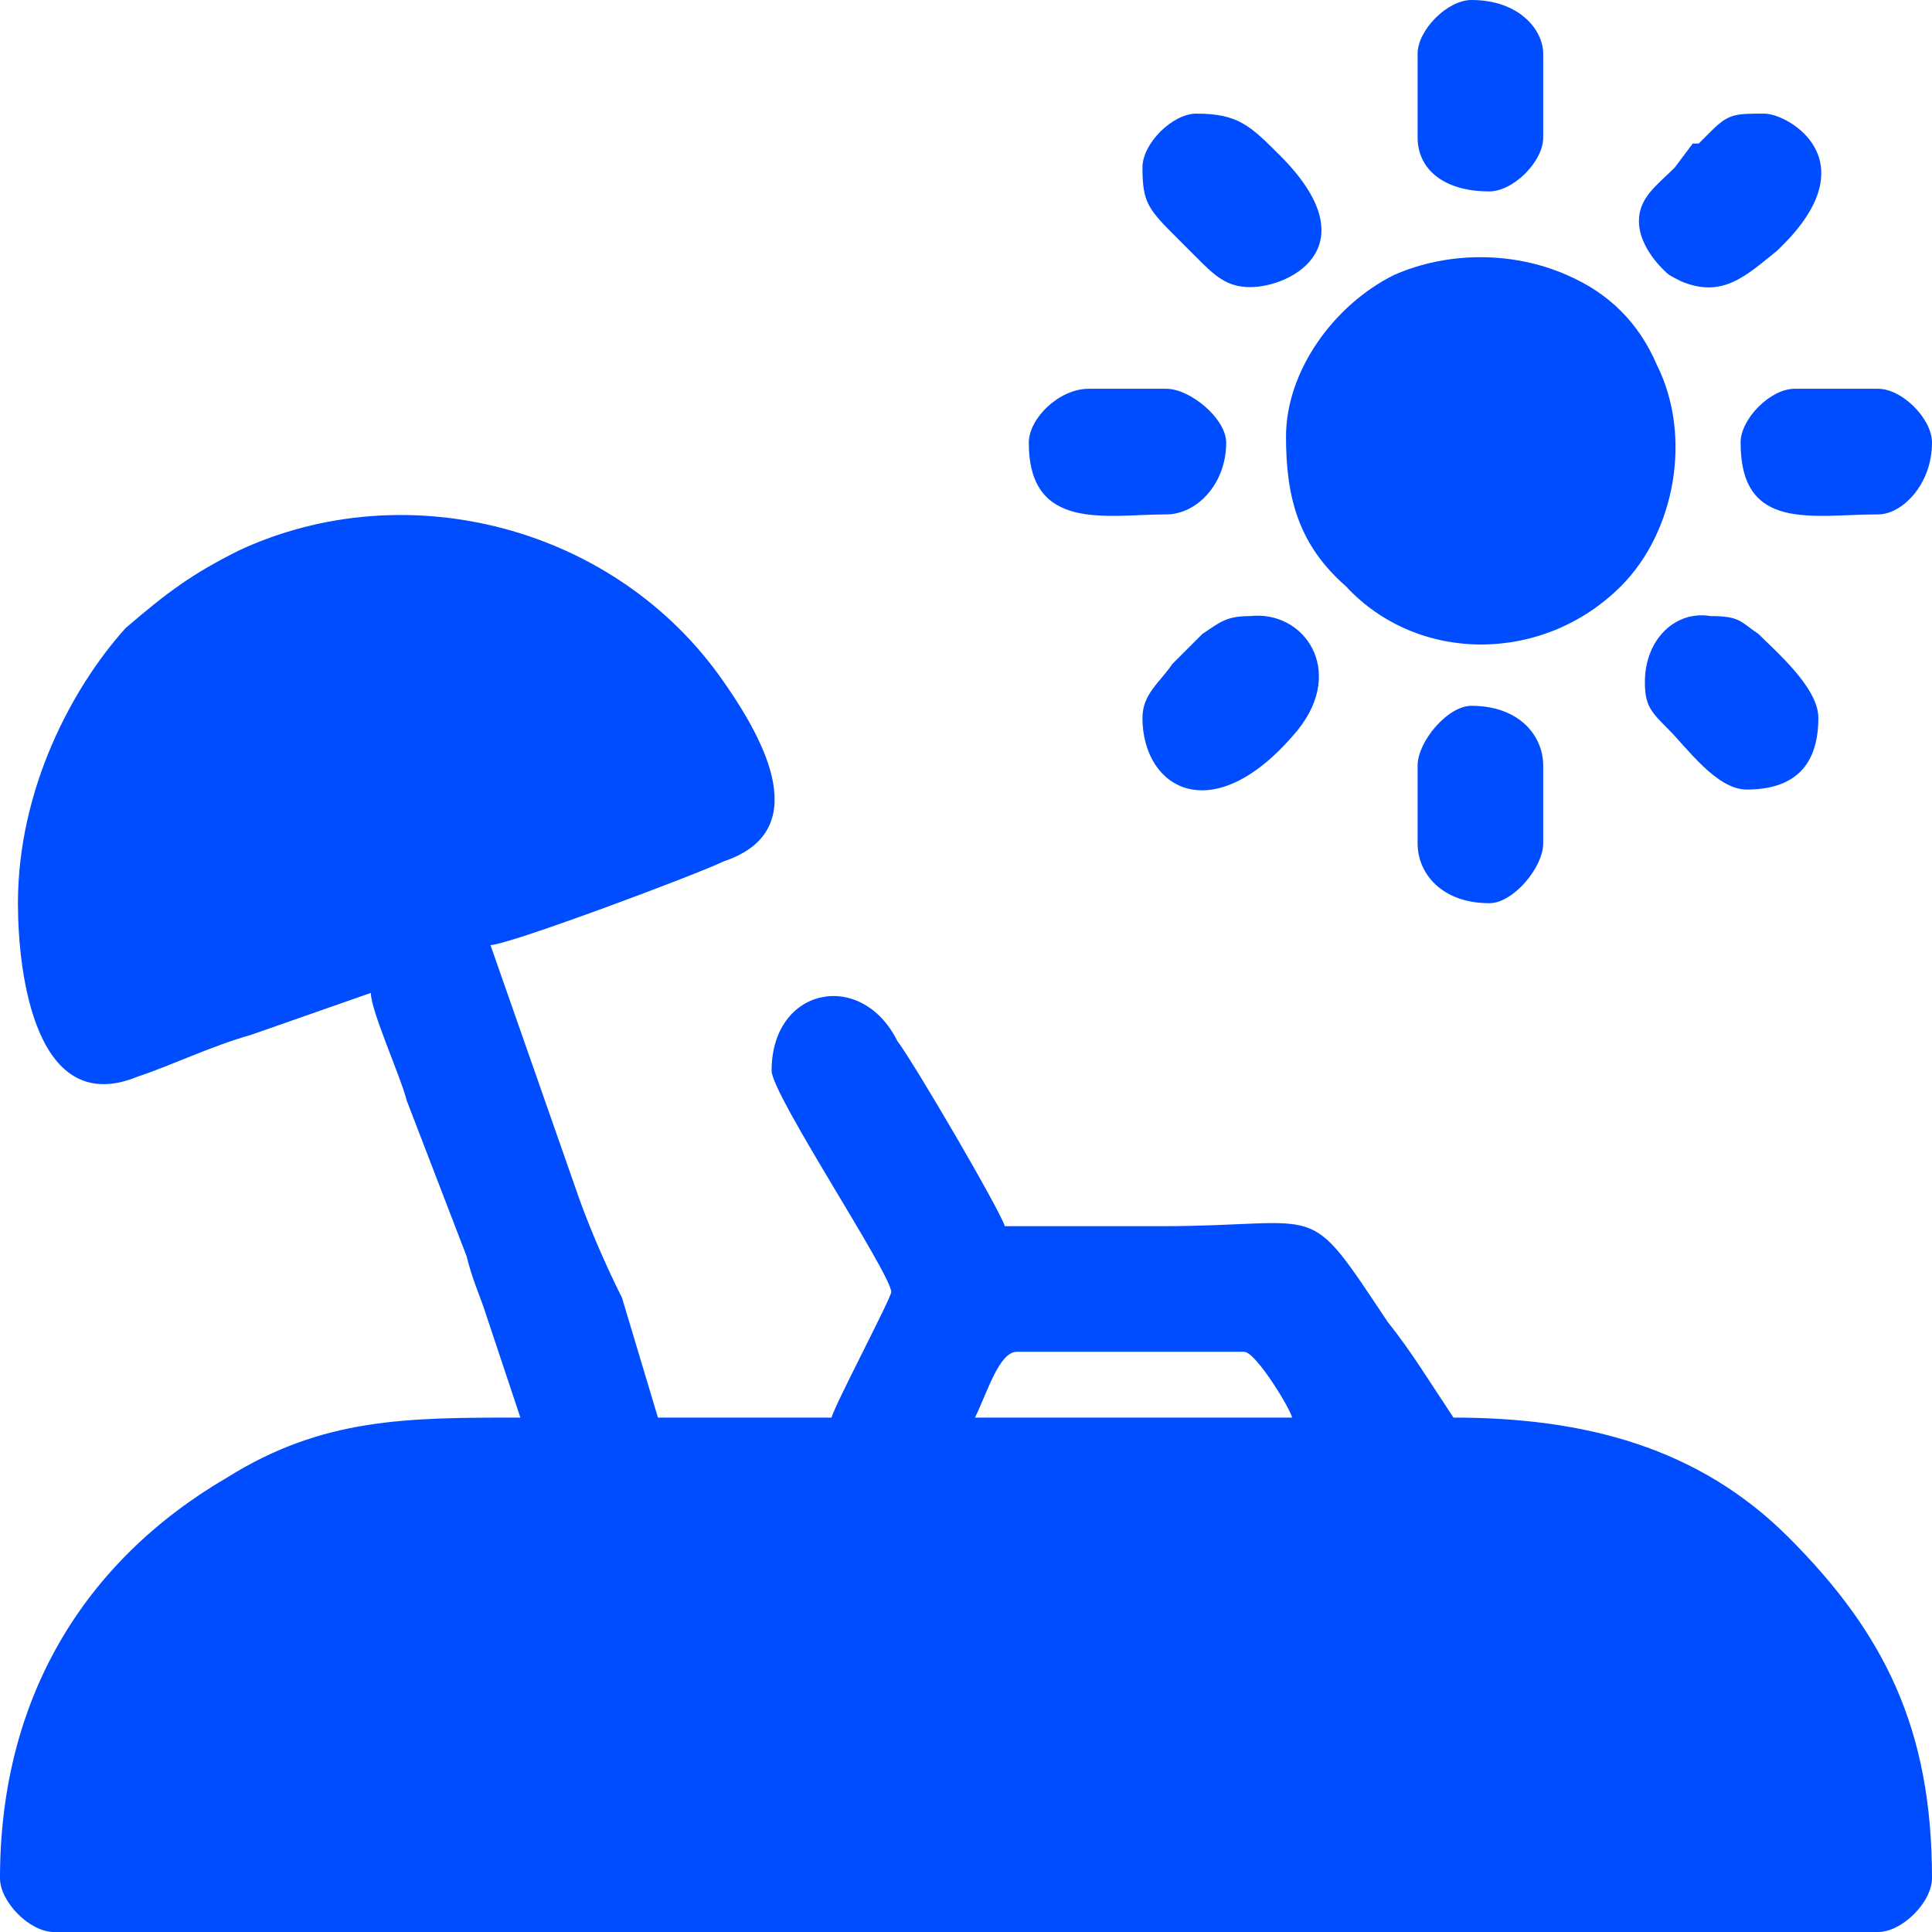
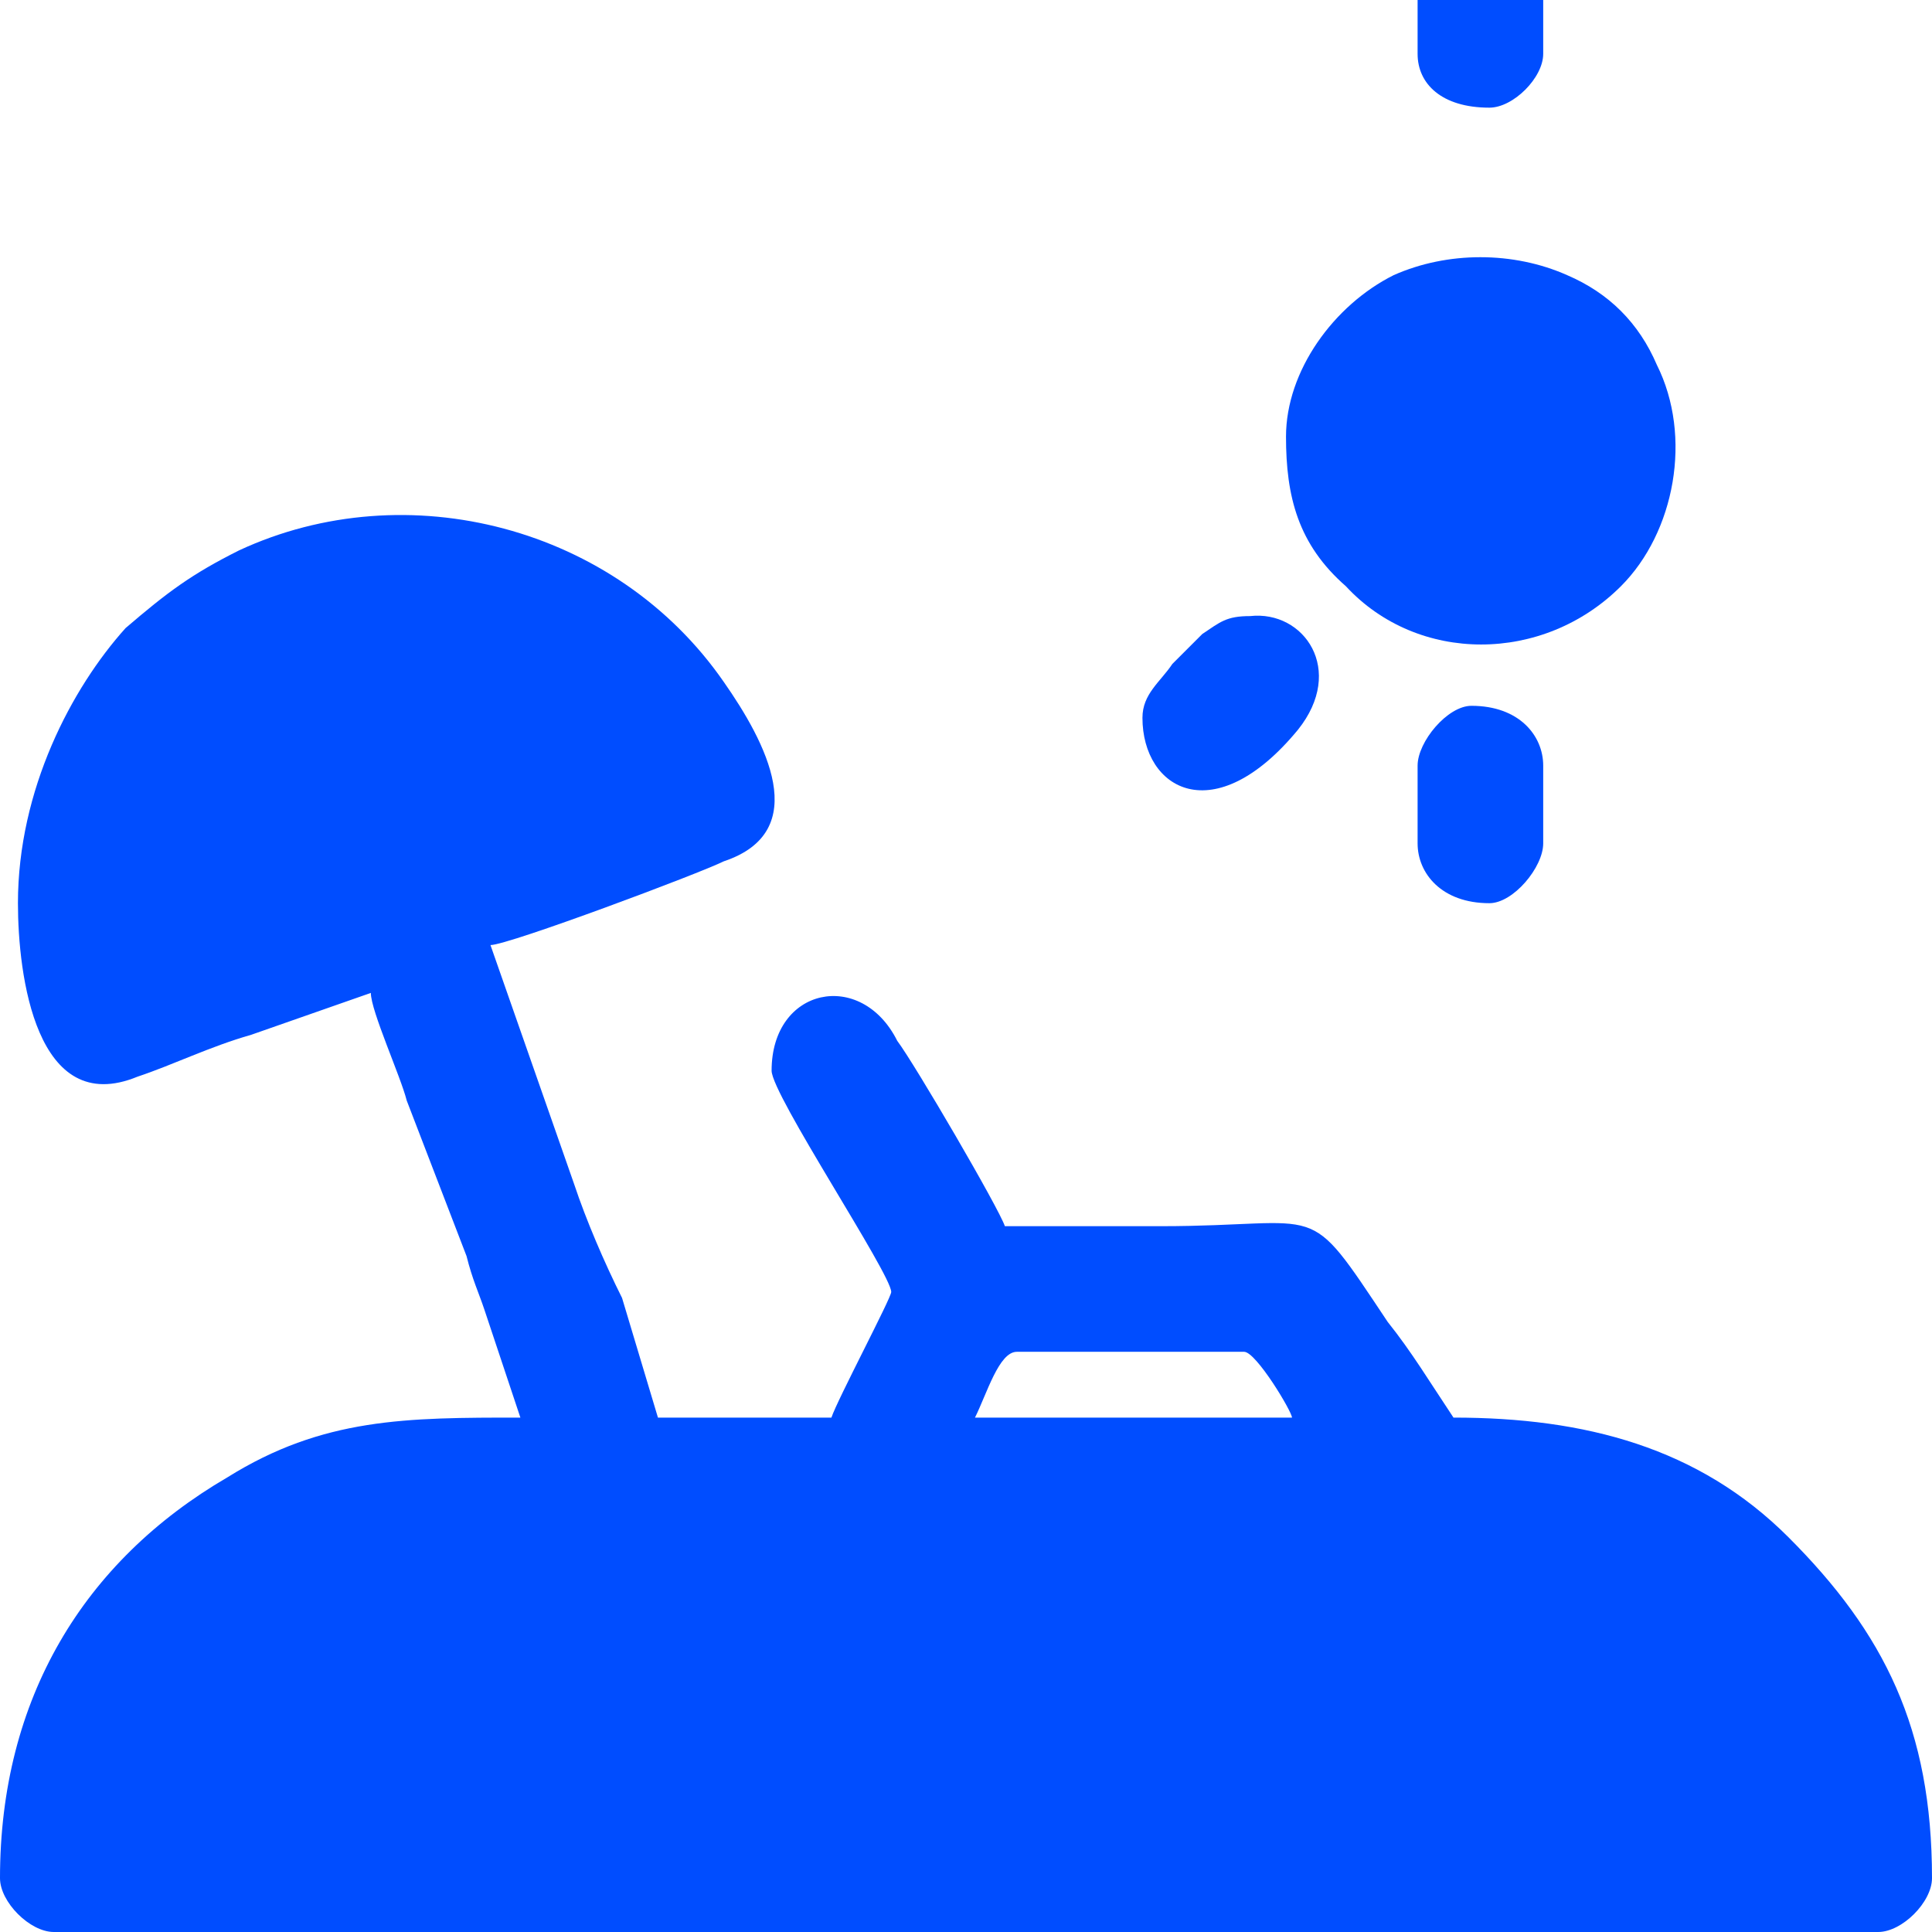
<svg xmlns="http://www.w3.org/2000/svg" xml:space="preserve" width="19px" height="19px" version="1.1" style="shape-rendering:geometricPrecision; text-rendering:geometricPrecision; image-rendering:optimizeQuality; fill-rule:evenodd; clip-rule:evenodd" viewBox="0 0 0.323 0.323">
  <defs>
    <style type="text/css">
   
    .fil0 {fill:#004DFF}
   
  </style>
  </defs>
  <g id="Layer_x0020_1">
    <g id="_2586498830208">
      <path class="fil0" d="M0.17 0.226l0.038 0c0.002,0 0.008,0.01 0.008,0.011l-0.053 0c0.002,-0.004 0.004,-0.011 0.007,-0.011zm-0.167 -0.075c0,0.012 0.003,0.036 0.02,0.029 0.006,-0.002 0.012,-0.005 0.019,-0.007l0.02 -0.007c0,0.003 0.005,0.014 0.006,0.018l0.01 0.026c0.001,0.004 0.002,0.006 0.003,0.009l0.006 0.018c-0.019,0 -0.033,0 -0.049,0.01 -0.024,0.014 -0.038,0.037 -0.038,0.067 0,0.004 0.005,0.009 0.009,0.009l0.305 0c0.004,0 0.009,-0.005 0.009,-0.009 0,-0.025 -0.008,-0.041 -0.024,-0.057 -0.015,-0.015 -0.034,-0.02 -0.056,-0.02 -0.004,-0.006 -0.007,-0.011 -0.011,-0.016 -0.014,-0.021 -0.01,-0.016 -0.038,-0.016 -0.009,0 -0.018,0 -0.026,0 -0.001,-0.003 -0.015,-0.027 -0.018,-0.031 -0.006,-0.012 -0.021,-0.009 -0.021,0.005 0,0.004 0.02,0.034 0.02,0.037 0,0.001 -0.009,0.018 -0.01,0.021l-0.029 0 -0.006 -0.02c-0.003,-0.006 -0.006,-0.013 -0.008,-0.019l-0.014 -0.04c0.003,0 0.035,-0.012 0.039,-0.014 0.015,-0.005 0.007,-0.02 0,-0.03 -0.018,-0.026 -0.053,-0.035 -0.081,-0.022 -0.008,0.004 -0.012,0.007 -0.019,0.013 -0.009,0.01 -0.018,0.027 -0.018,0.046z" />
      <path class="fil0" d="M0.215 0.073c0,0.01 0.002,0.018 0.01,0.025 0.012,0.013 0.033,0.013 0.046,0 0.009,-0.009 0.012,-0.025 0.006,-0.037 -0.003,-0.007 -0.008,-0.012 -0.015,-0.015 -0.009,-0.004 -0.02,-0.004 -0.029,0 -0.01,0.005 -0.018,0.016 -0.018,0.027z" />
-       <path class="fil0" d="M0.191 0.028c0,0.006 0.001,0.007 0.006,0.012l0.003 0.003c0.003,0.003 0.005,0.005 0.009,0.005 0.007,0 0.02,-0.007 0.005,-0.022 -0.005,-0.005 -0.007,-0.007 -0.014,-0.007 -0.004,0 -0.009,0.005 -0.009,0.009z" />
-       <path class="fil0" d="M0.274 0.037c0,0.003 0.002,0.006 0.004,0.008 0.001,0.001 0.001,0.001 0.003,0.002 0.007,0.003 0.011,-0.001 0.016,-0.005 0.016,-0.015 0.002,-0.023 -0.002,-0.023 -0.005,0 -0.006,0 -0.009,0.003 -0.001,0.001 -0.001,0.001 -0.002,0.002 -0.001,0 0,0 -0.001,0l-0.003 0.004c-0.003,0.003 -0.006,0.005 -0.006,0.009z" />
      <path class="fil0" d="M0.191 0.12c0,0.012 0.012,0.019 0.026,0.002 0.008,-0.01 0.001,-0.02 -0.008,-0.019 -0.004,0 -0.005,0.001 -0.008,0.003l-0.005 0.005c-0.002,0.003 -0.005,0.005 -0.005,0.009z" />
-       <path class="fil0" d="M0.292 0.132c0.008,0 0.012,-0.004 0.012,-0.012 0,-0.005 -0.007,-0.011 -0.01,-0.014 -0.003,-0.002 -0.003,-0.003 -0.008,-0.003 -0.006,-0.001 -0.011,0.004 -0.011,0.011 0,0.004 0.001,0.005 0.004,0.008 0.003,0.003 0.008,0.01 0.013,0.01z" />
-       <path class="fil0" d="M0.172 0.074c0,0.015 0.013,0.012 0.023,0.012 0.005,0 0.01,-0.005 0.01,-0.012 0,-0.004 -0.006,-0.009 -0.01,-0.009l-0.013 0c-0.005,0 -0.01,0.005 -0.01,0.009z" />
-       <path class="fil0" d="M0.291 0.074c0,0.015 0.012,0.012 0.023,0.012 0.004,0 0.009,-0.005 0.009,-0.012 0,-0.004 -0.005,-0.009 -0.009,-0.009l-0.014 0c-0.004,0 -0.009,0.005 -0.009,0.009z" />
      <path class="fil0" d="M0.237 0.128l0 0.013c0,0.005 0.004,0.01 0.012,0.01 0.004,0 0.009,-0.006 0.009,-0.01l0 -0.013c0,-0.005 -0.004,-0.01 -0.012,-0.01 -0.004,0 -0.009,0.006 -0.009,0.01z" />
-       <path class="fil0" d="M0.237 0.009l0 0.014c0,0.005 0.004,0.009 0.012,0.009 0.004,0 0.009,-0.005 0.009,-0.009l0 -0.014c0,-0.004 -0.004,-0.009 -0.012,-0.009 -0.004,0 -0.009,0.005 -0.009,0.009z" />
+       <path class="fil0" d="M0.237 0.009c0,0.005 0.004,0.009 0.012,0.009 0.004,0 0.009,-0.005 0.009,-0.009l0 -0.014c0,-0.004 -0.004,-0.009 -0.012,-0.009 -0.004,0 -0.009,0.005 -0.009,0.009z" />
    </g>
  </g>
</svg>